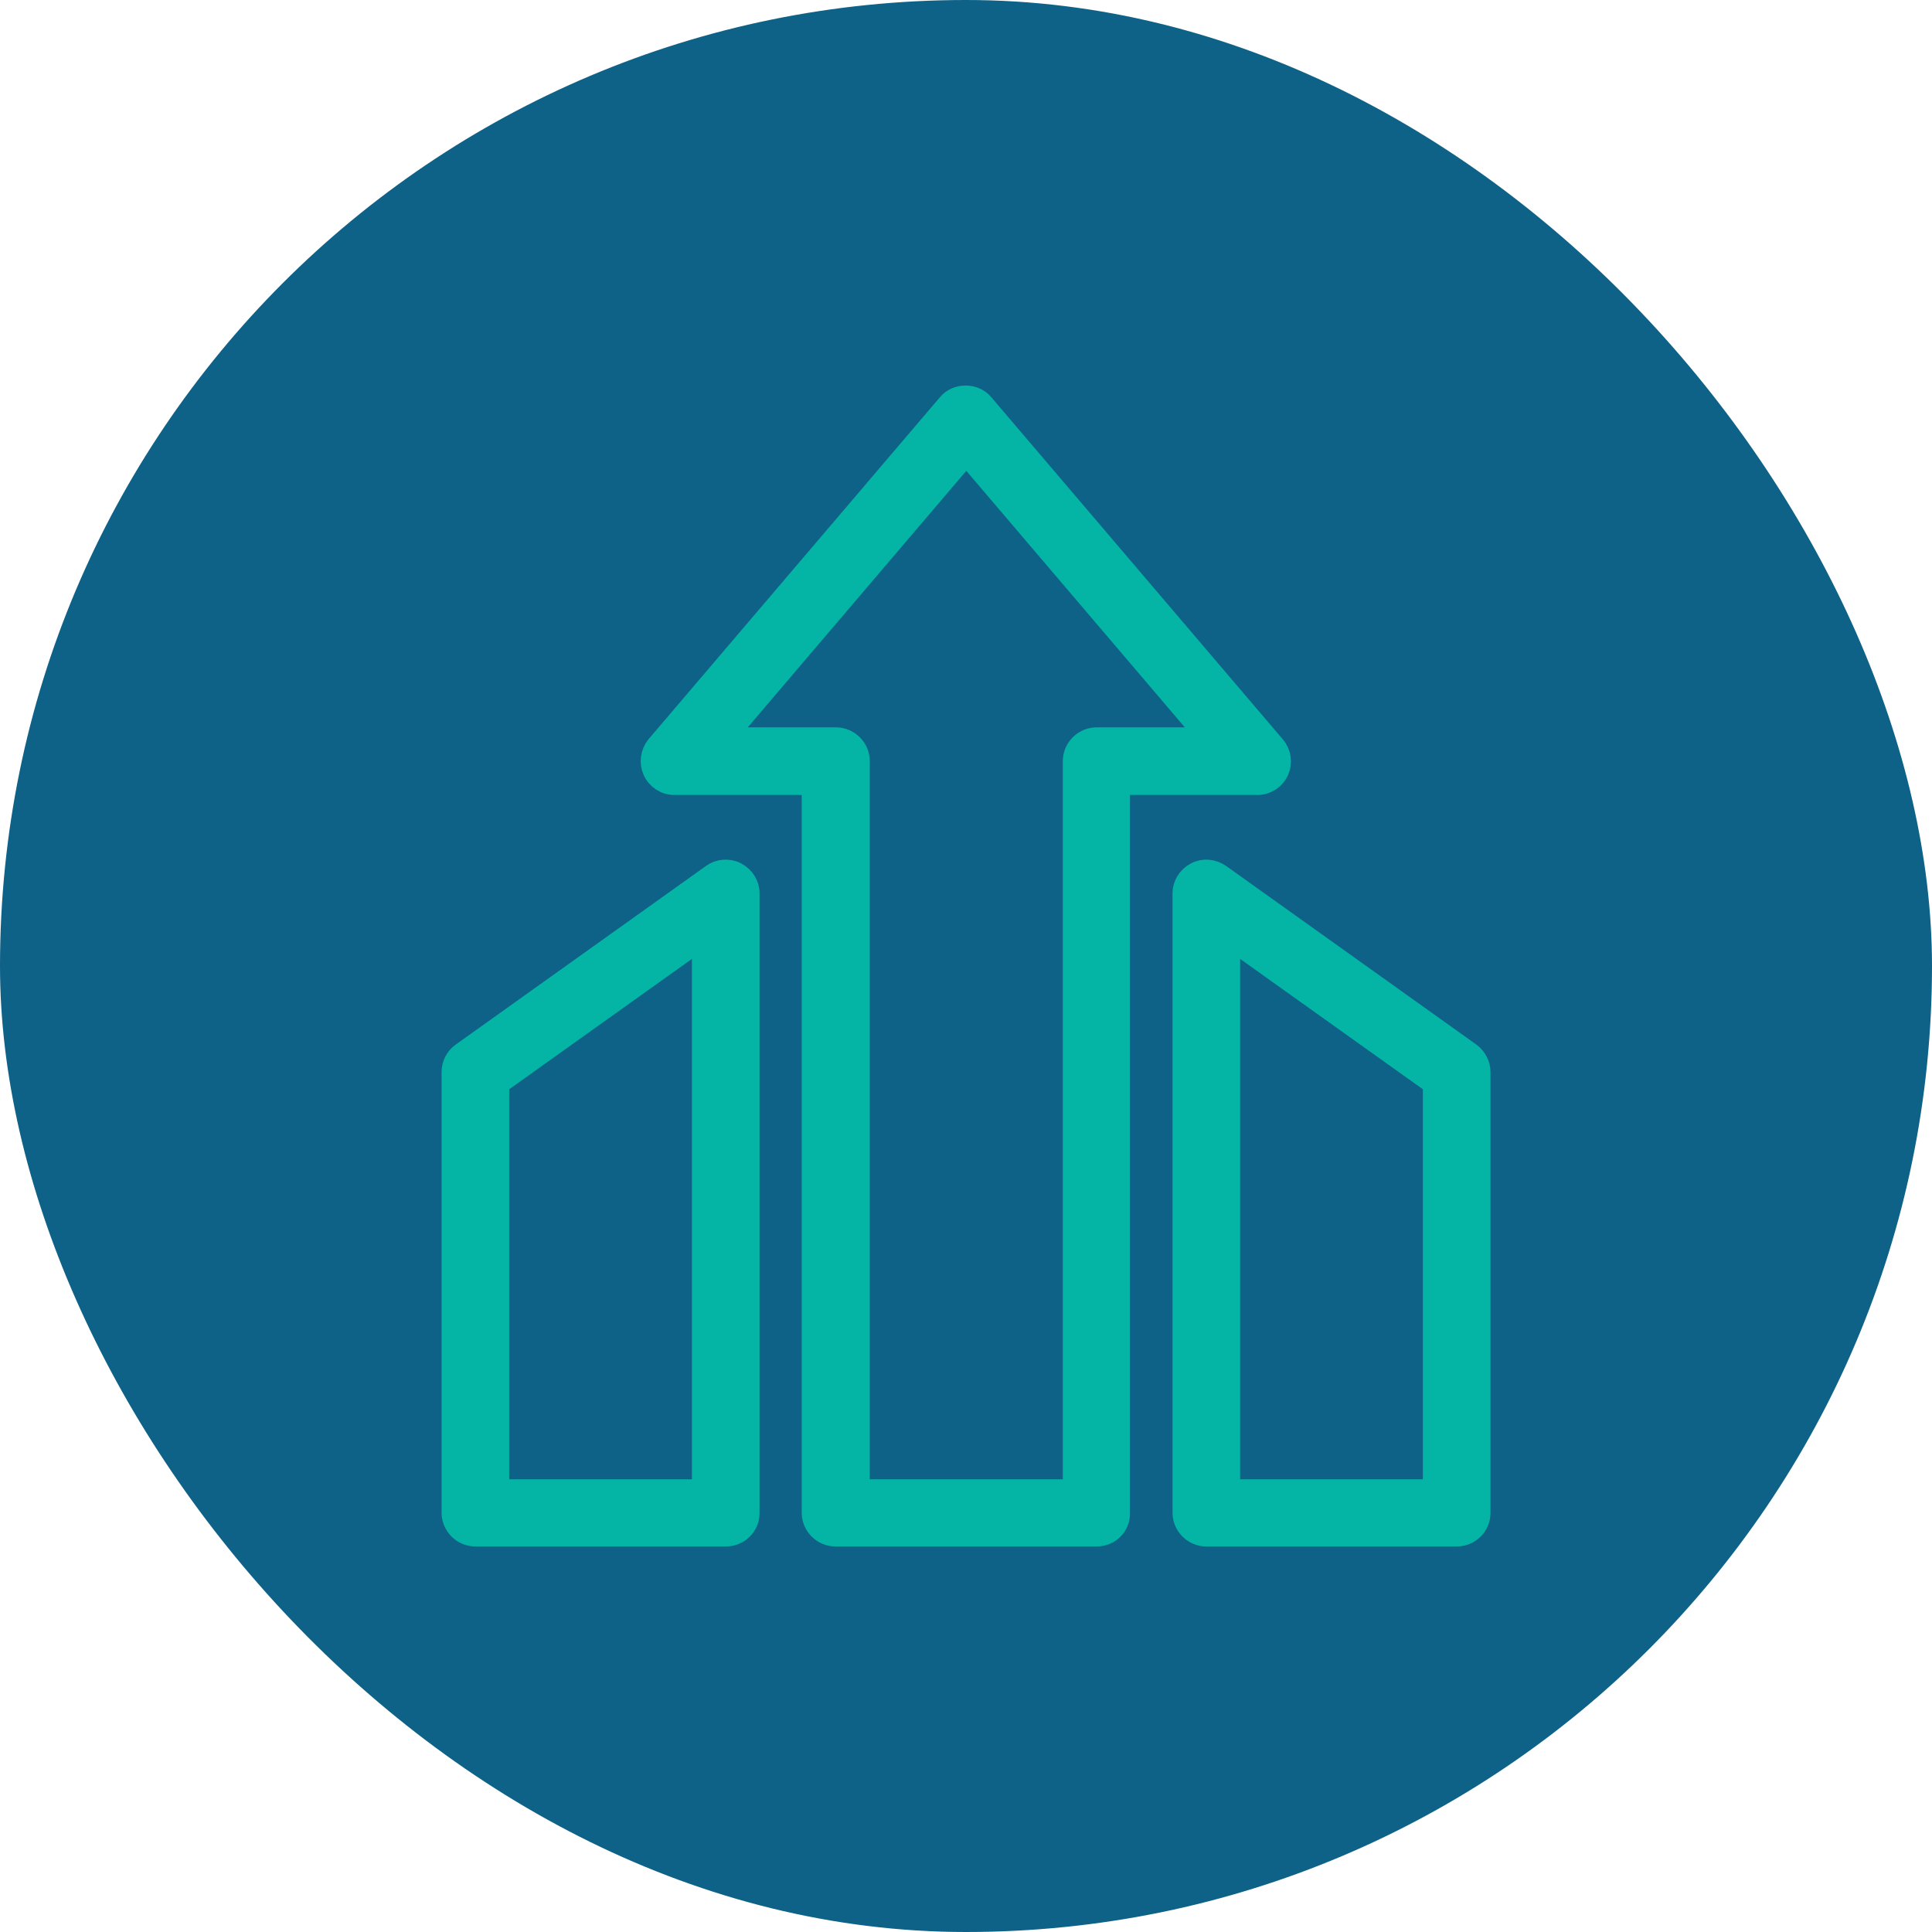
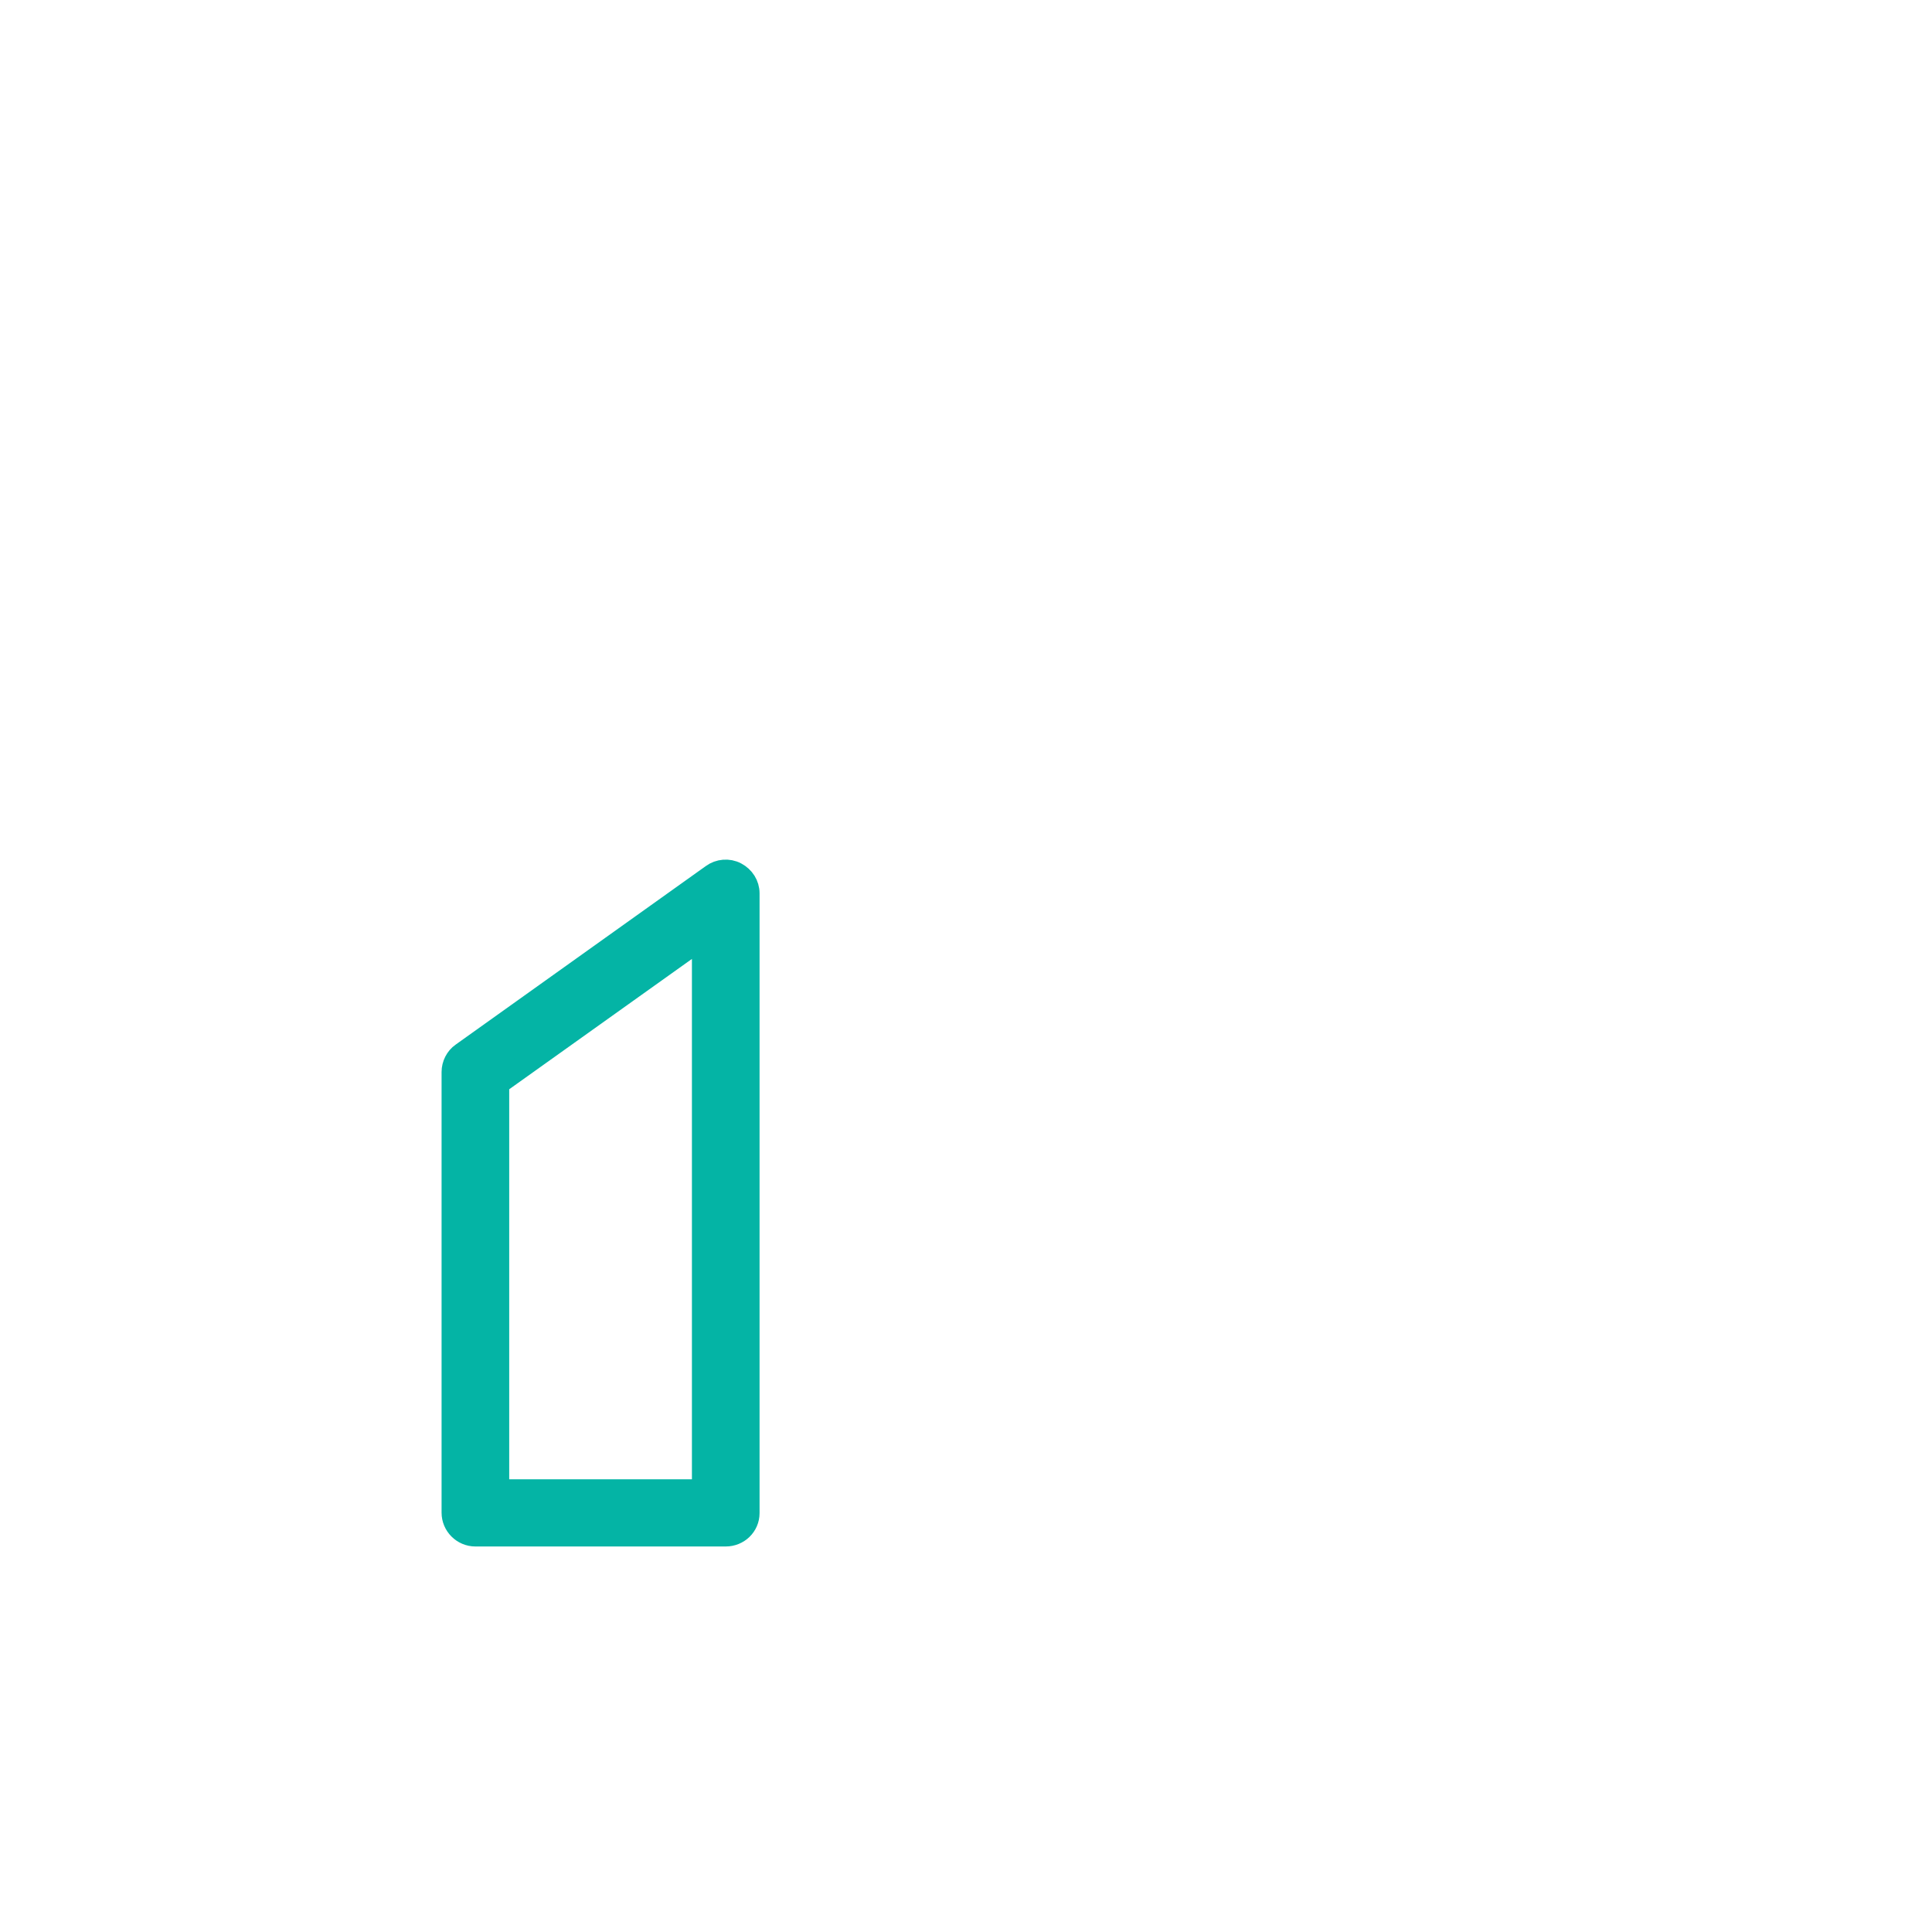
<svg xmlns="http://www.w3.org/2000/svg" width="88" height="88" viewBox="0 0 88 88" fill="none">
-   <rect width="88" height="88" rx="44" fill="#0E6187" />
-   <path d="M49.949 69.94H38.057C37.486 69.94 37.016 69.471 37.016 68.9V35.71H30.713C30.305 35.71 29.938 35.466 29.775 35.098C29.611 34.731 29.673 34.303 29.918 33.997L43.197 18.412C43.585 17.943 44.38 17.943 44.768 18.412L58.048 33.997C58.313 34.303 58.374 34.731 58.211 35.098C58.048 35.466 57.681 35.71 57.273 35.71H50.969V68.9C50.99 69.491 50.521 69.94 49.949 69.94ZM39.097 67.88H48.909V34.67C48.909 34.099 49.378 33.63 49.949 33.63H55.049L44.013 20.676L32.977 33.63H38.077C38.648 33.63 39.117 34.099 39.117 34.67V67.88H39.097Z" fill="#04B4A5" stroke="#04B4A5" stroke-miterlimit="10" />
  <path d="M33.057 69.94H21.654C21.082 69.94 20.613 69.471 20.613 68.9V48.827C20.613 48.501 20.776 48.174 21.042 47.99L32.445 39.851C32.751 39.627 33.179 39.586 33.526 39.77C33.873 39.953 34.097 40.3 34.097 40.688V68.92C34.097 69.491 33.628 69.94 33.057 69.94ZM22.694 67.88H32.016V42.707L22.694 49.357V67.88Z" fill="#04B4A5" stroke="#04B4A5" stroke-miterlimit="10" />
-   <path d="M66.35 69.94H54.947C54.375 69.94 53.906 69.471 53.906 68.9V40.688C53.906 40.3 54.131 39.953 54.477 39.77C54.824 39.586 55.232 39.627 55.559 39.851L66.962 47.99C67.227 48.194 67.39 48.501 67.39 48.827V68.9C67.39 69.491 66.921 69.94 66.35 69.94ZM55.987 67.88H65.309V49.357L55.987 42.707V67.88Z" fill="#04B4A5" stroke="#04B4A5" stroke-miterlimit="10" />
</svg>